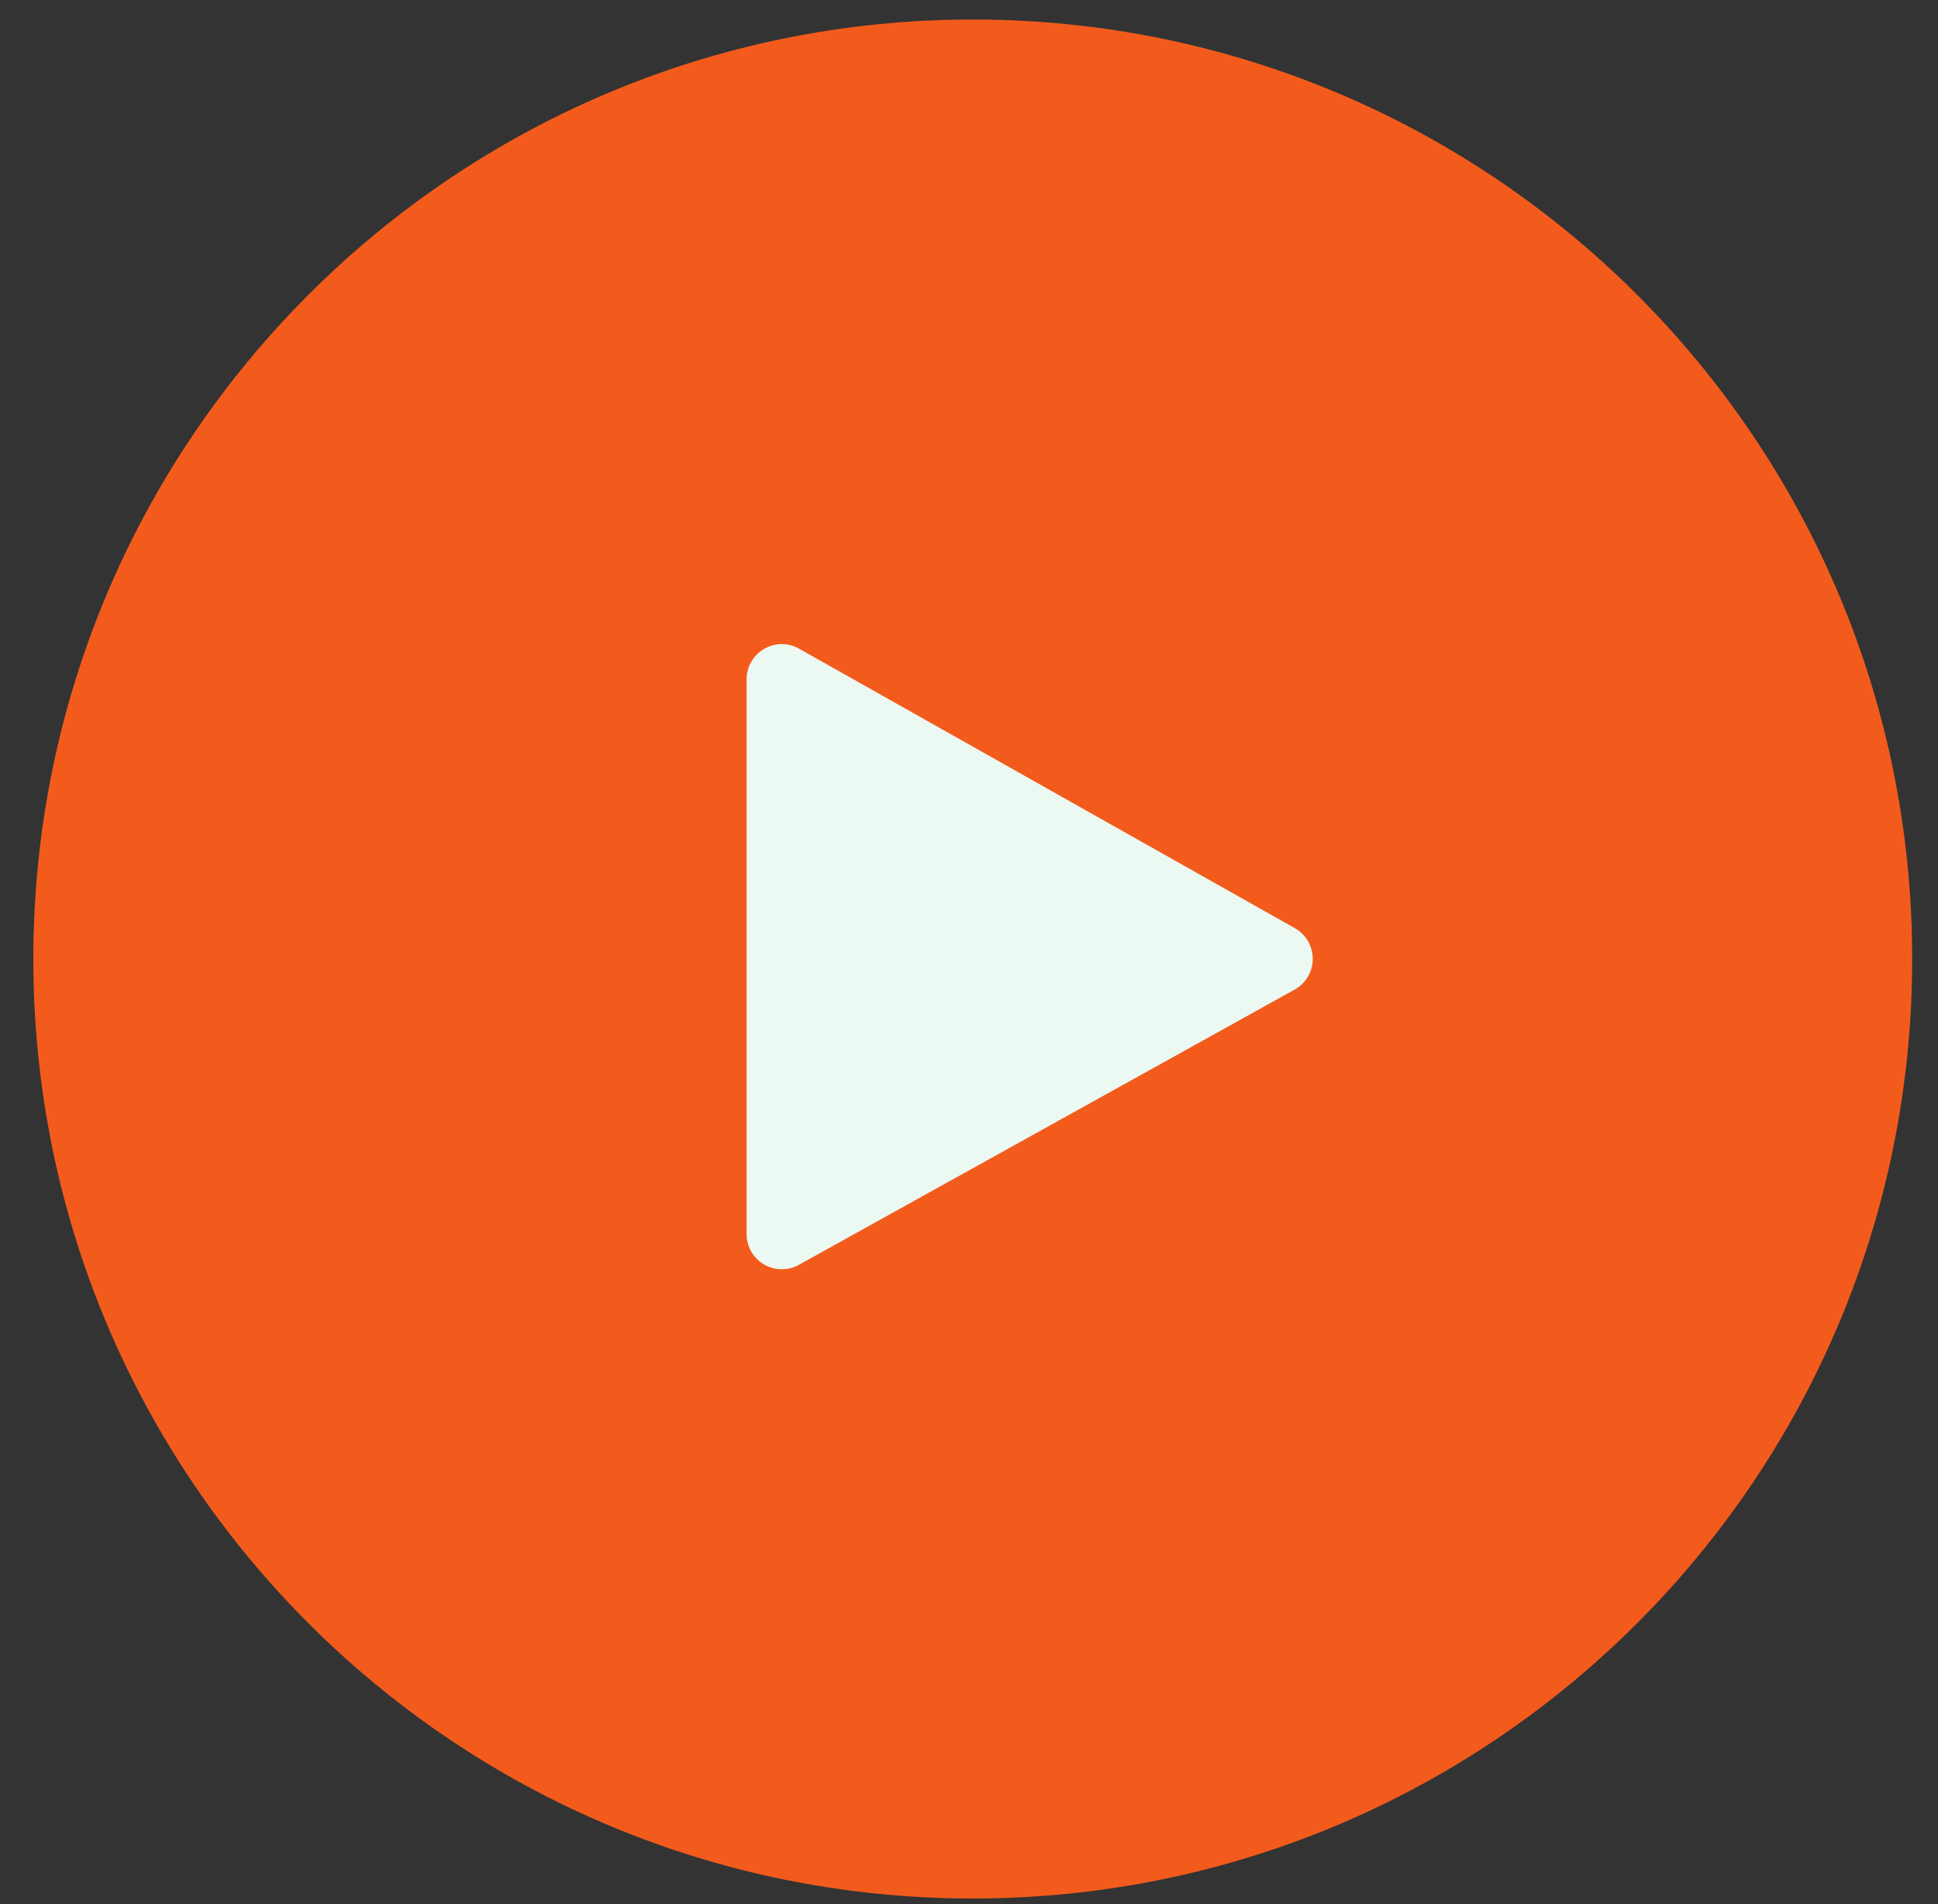
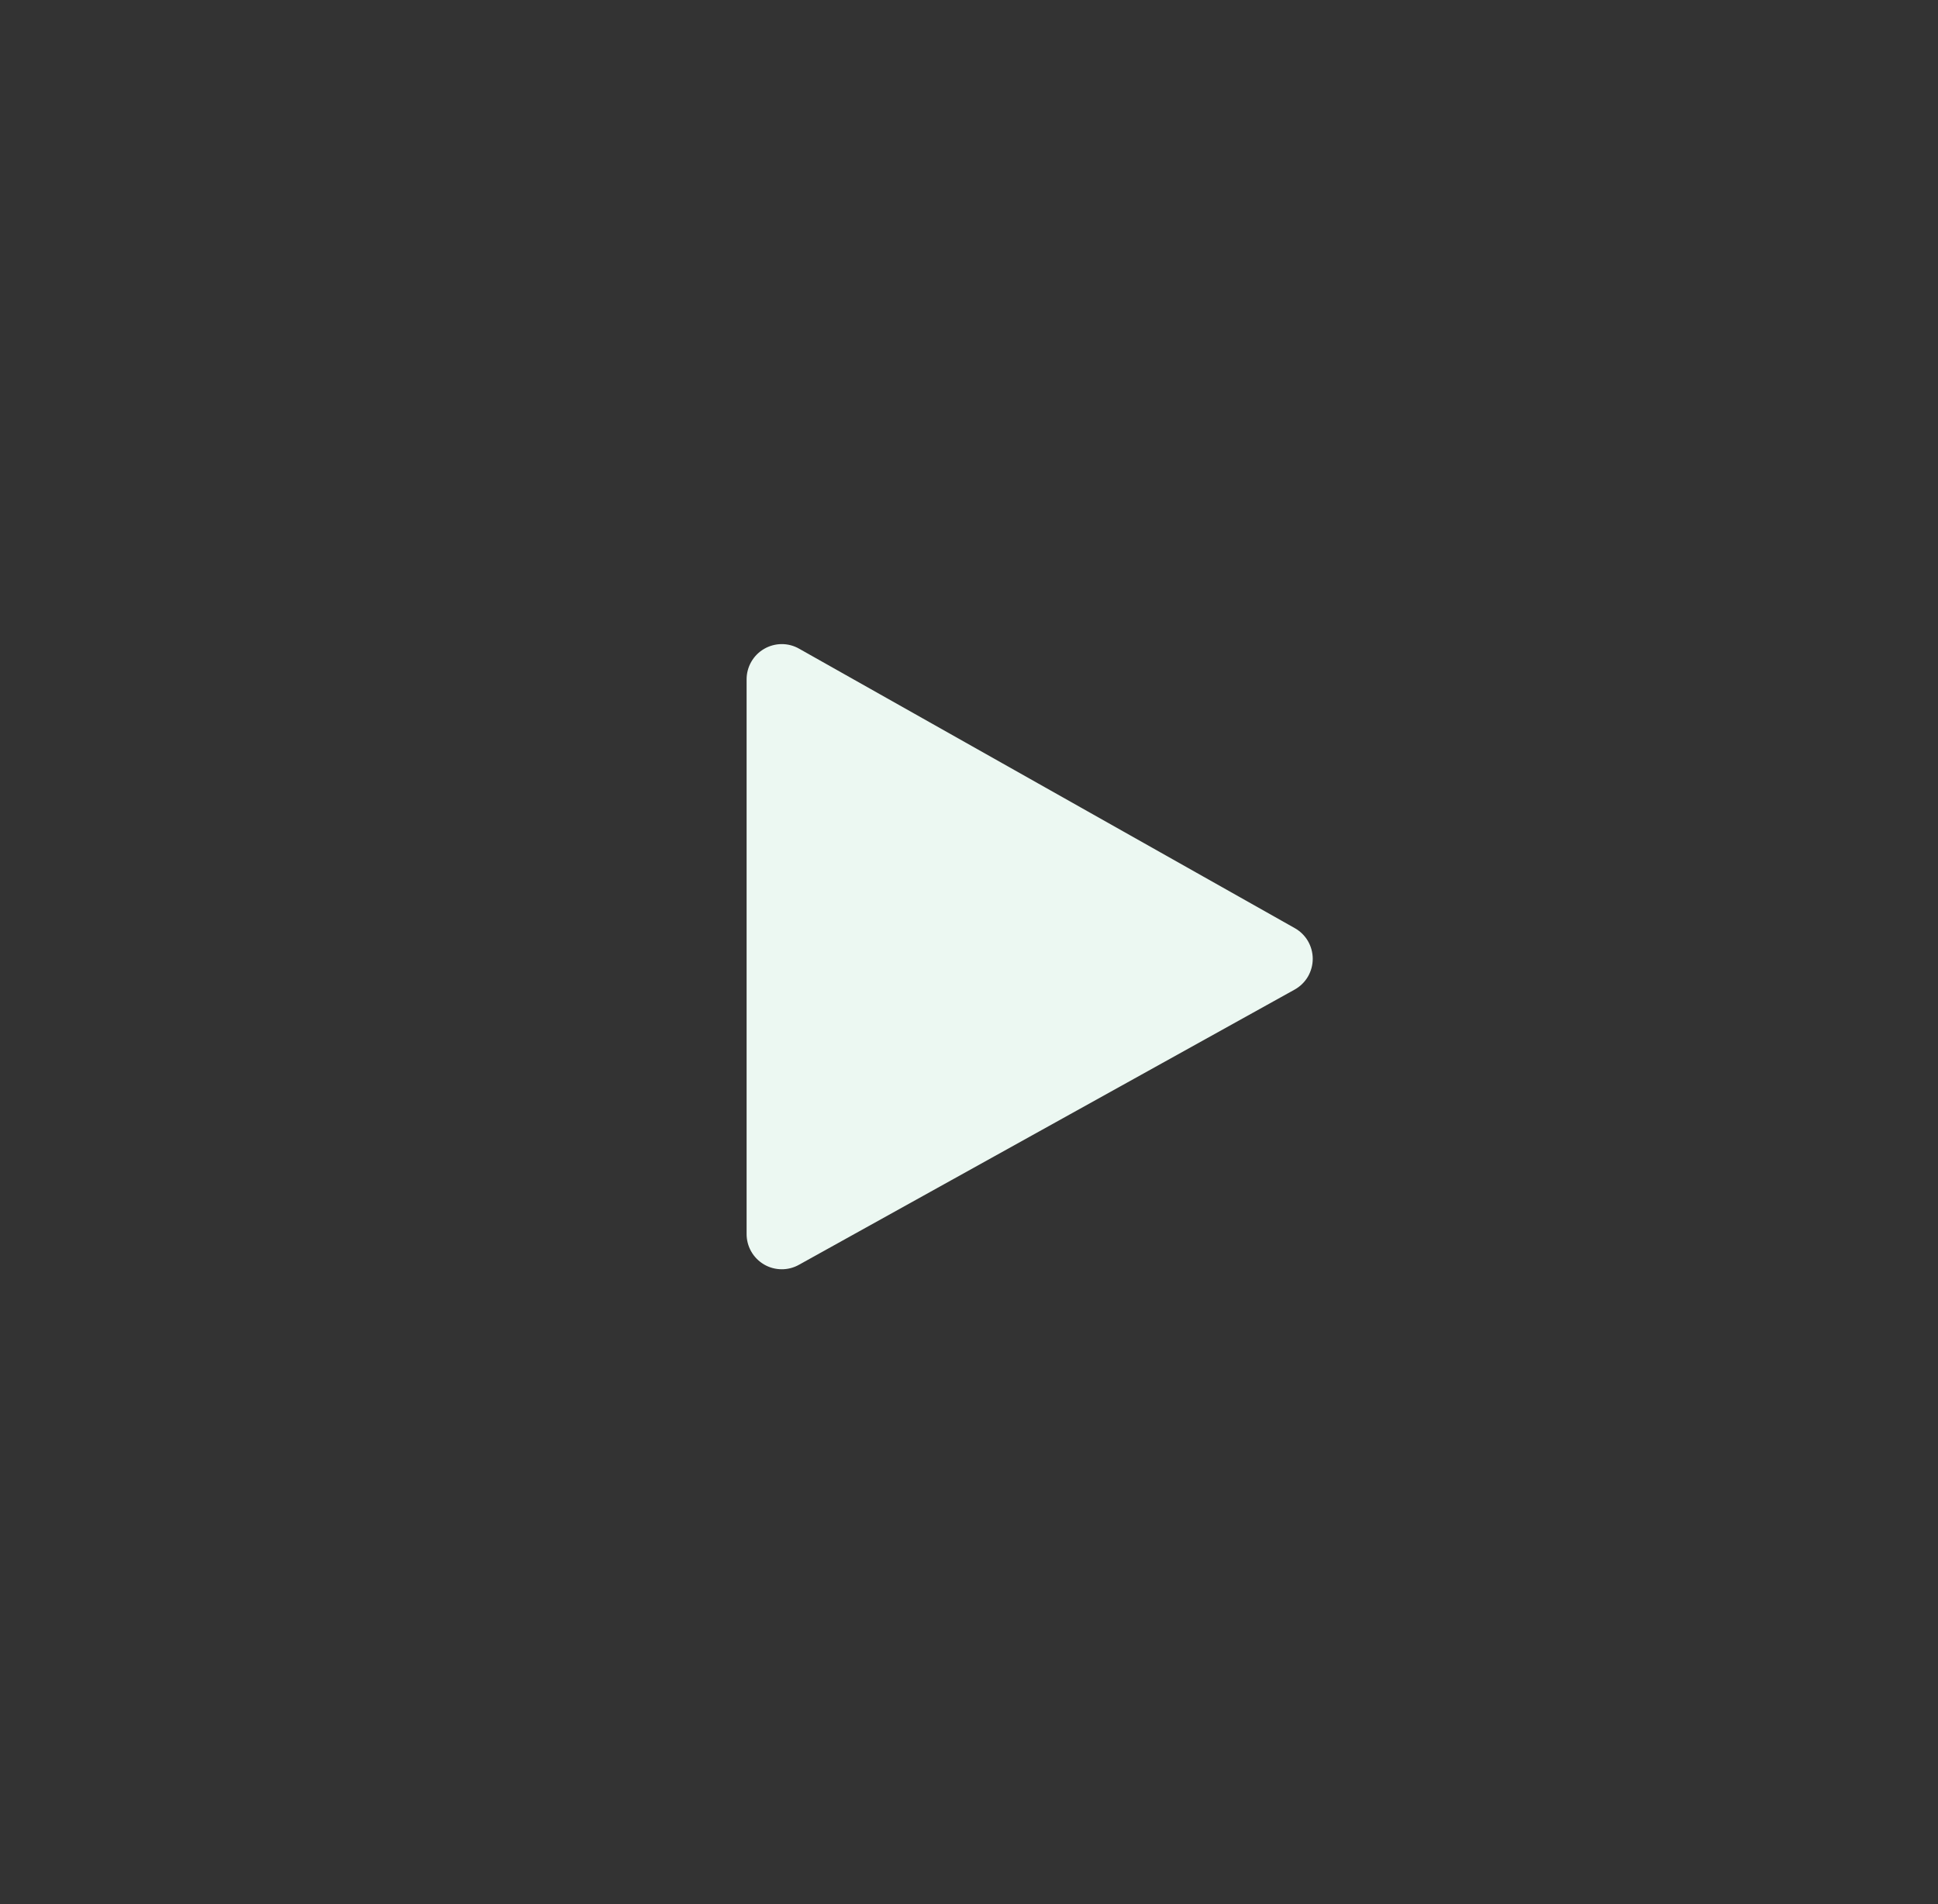
<svg xmlns="http://www.w3.org/2000/svg" width="57" height="56" viewBox="0 0 57 56" fill="none">
  <rect x="0" y="0" width="57" height="56" fill="#333333" stroke="none" />
-   <path d="M28.611 55.835C43.871 55.835 56.241 43.464 56.241 28.205C56.241 12.945 43.871 0.574 28.611 0.574C13.351 0.574 0.98 12.945 0.98 28.205C0.98 43.464 13.351 55.835 28.611 55.835Z" fill="#F35B1C" />
  <path d="M21.959 36.285V19.984C21.958 19.802 22.005 19.624 22.095 19.466C22.185 19.308 22.315 19.176 22.472 19.085C22.629 18.993 22.807 18.944 22.989 18.943C23.171 18.942 23.349 18.989 23.507 19.08L38.076 27.293C38.238 27.383 38.373 27.514 38.467 27.673C38.56 27.833 38.61 28.014 38.61 28.199C38.61 28.384 38.56 28.565 38.467 28.725C38.373 28.884 38.238 29.015 38.076 29.105L23.505 37.194C23.347 37.284 23.168 37.331 22.986 37.329C22.805 37.328 22.626 37.279 22.47 37.187C22.313 37.094 22.183 36.963 22.093 36.804C22.004 36.646 21.957 36.467 21.959 36.285Z" fill="#ECF8F2" />
</svg>